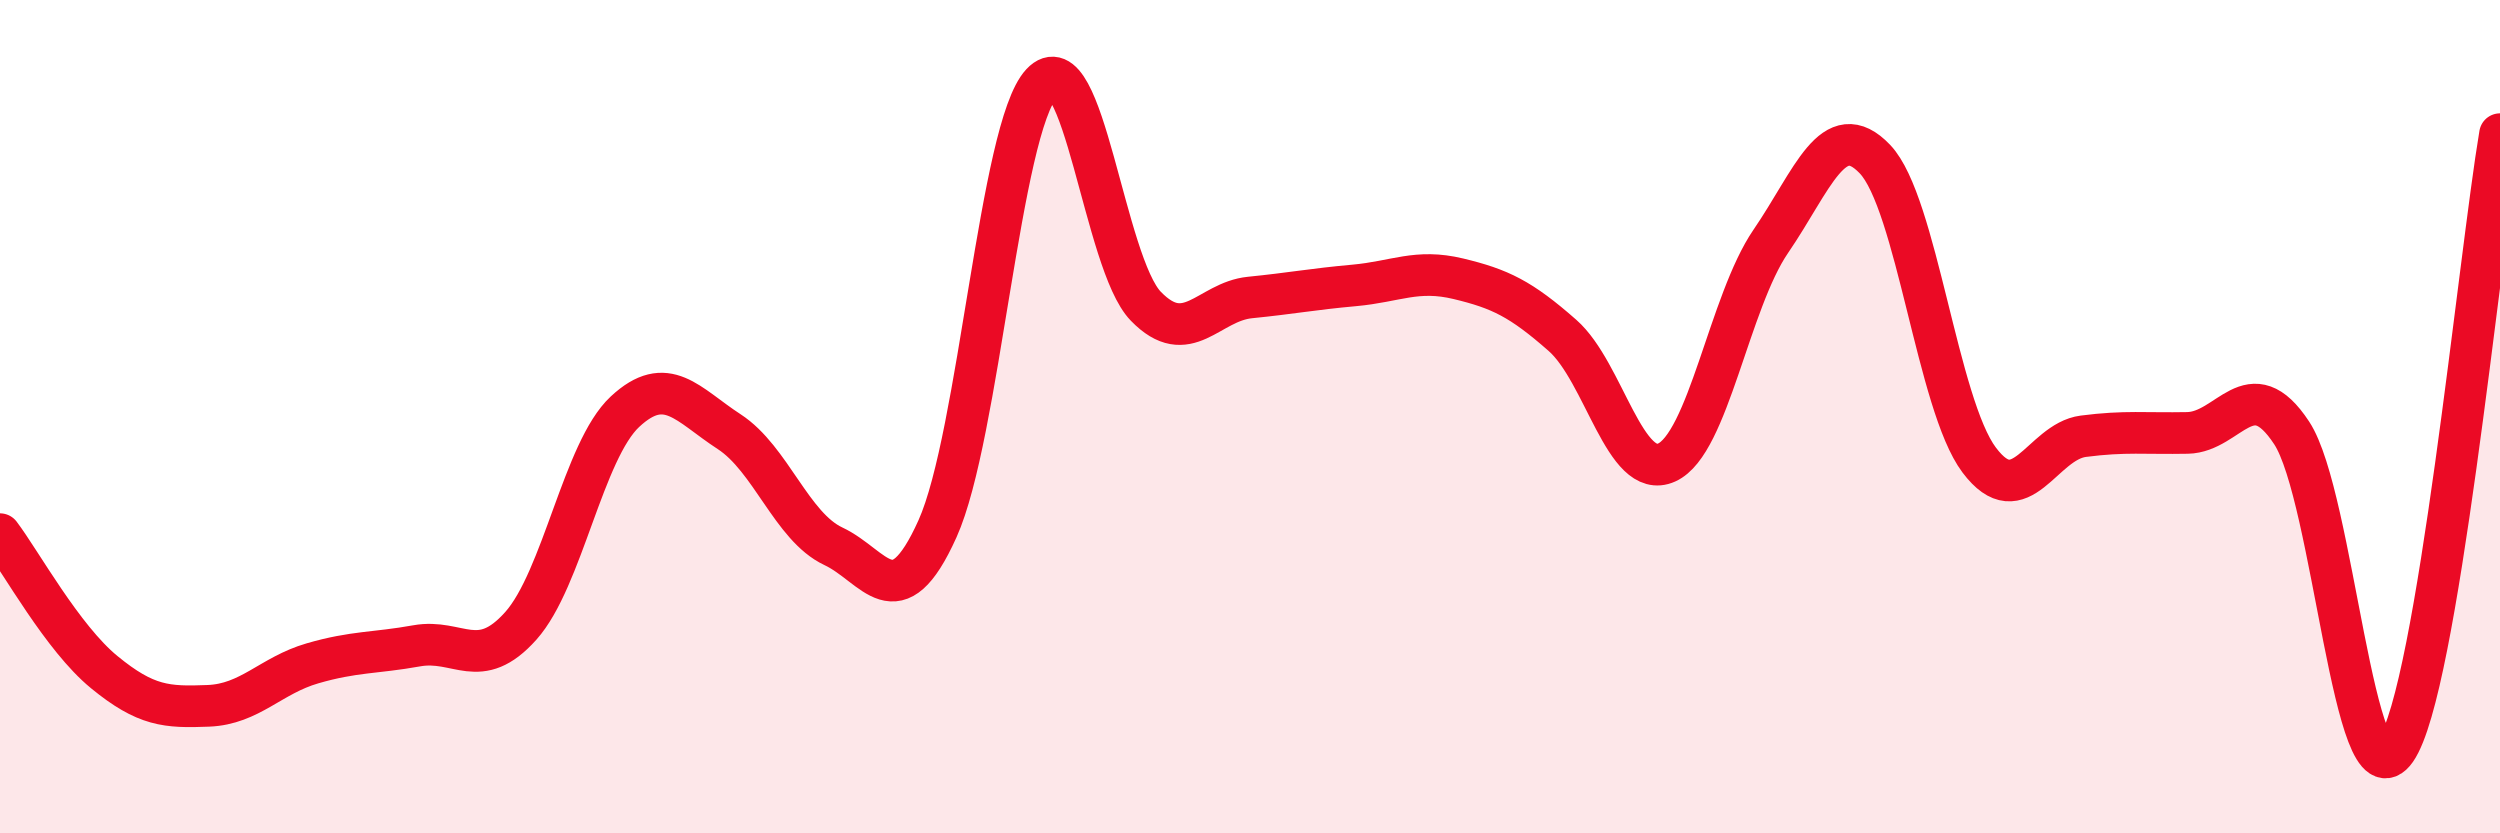
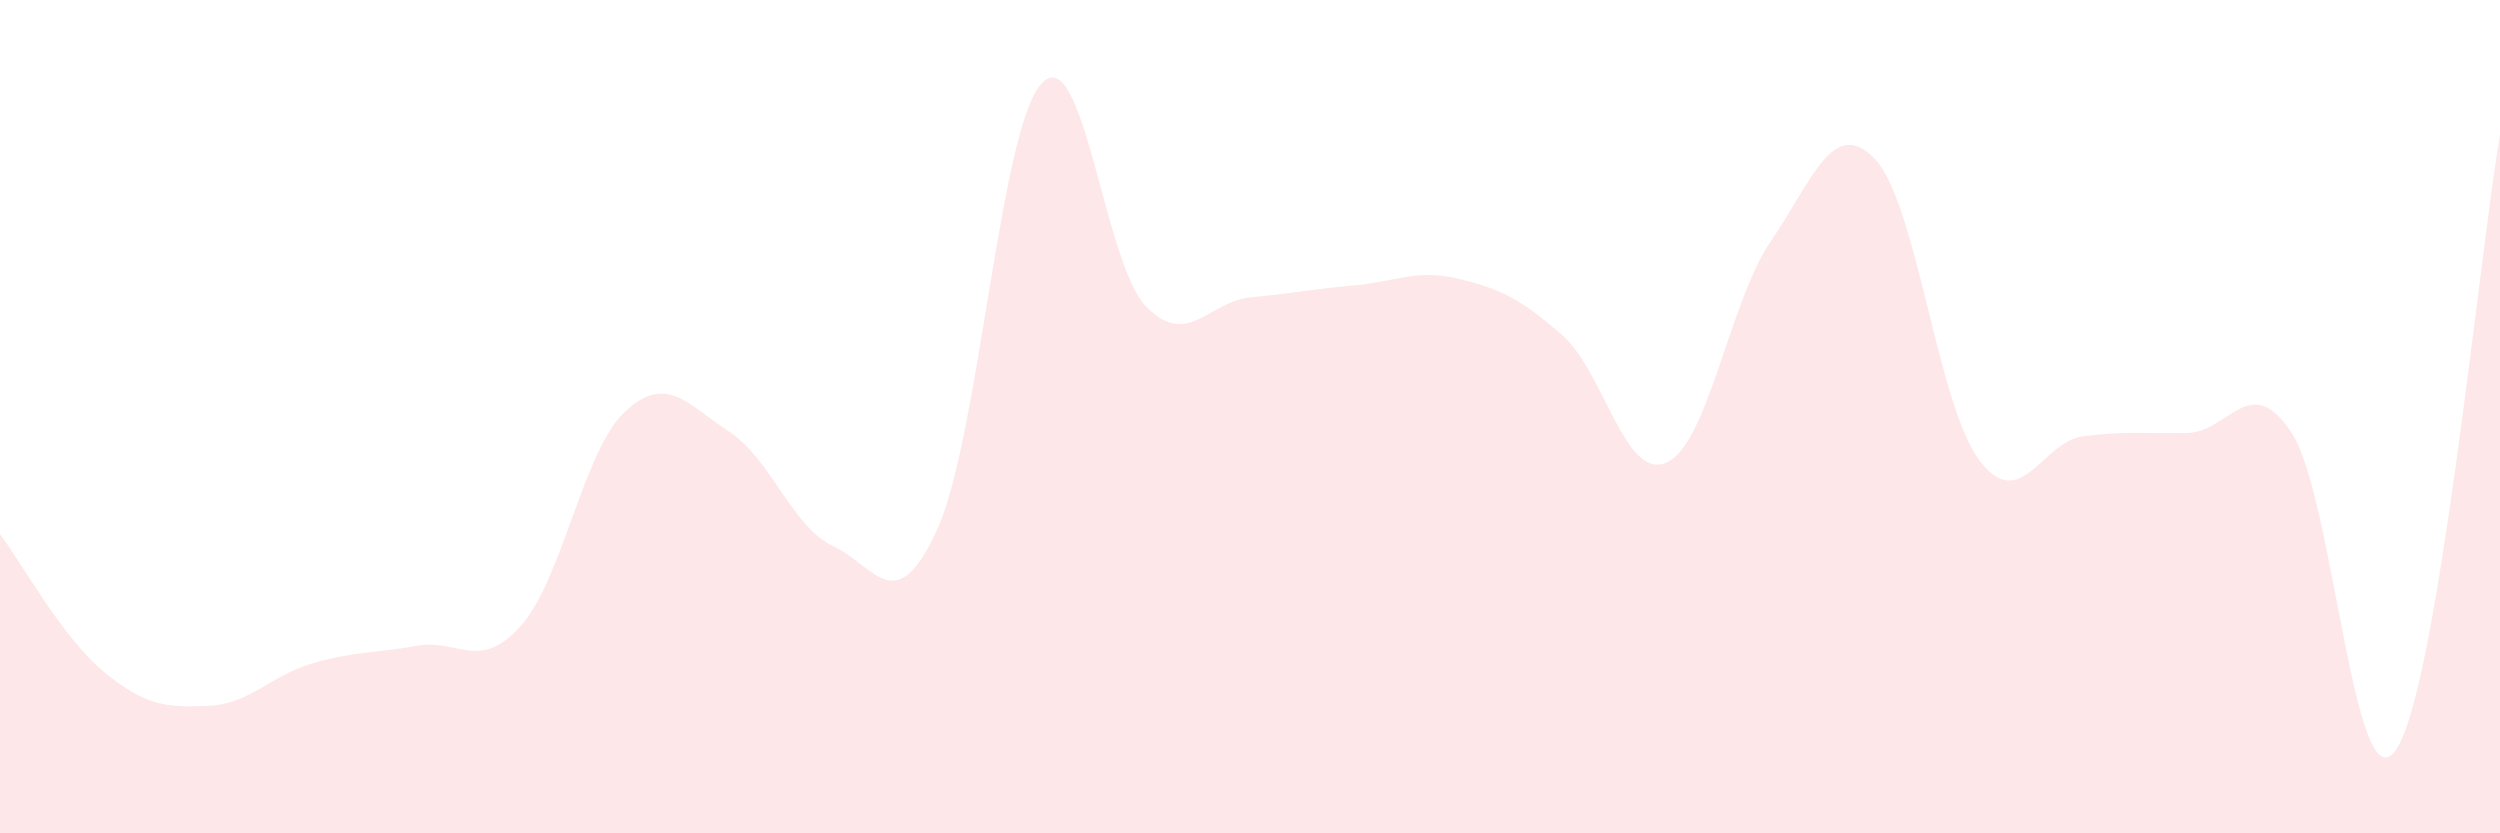
<svg xmlns="http://www.w3.org/2000/svg" width="60" height="20" viewBox="0 0 60 20">
  <path d="M 0,12.82 C 0.5,13.48 1.5,15.31 2.5,16.13 C 3.5,16.95 4,16.98 5,16.94 C 6,16.9 6.5,16.21 7.5,15.92 C 8.5,15.63 9,15.68 10,15.5 C 11,15.32 11.5,16.14 12.5,15.02 C 13.5,13.9 14,10.81 15,9.88 C 16,8.95 16.5,9.71 17.5,10.36 C 18.5,11.01 19,12.64 20,13.11 C 21,13.58 21.5,14.91 22.5,12.69 C 23.5,10.47 24,3.07 25,2 C 26,0.93 26.5,6.32 27.5,7.35 C 28.5,8.38 29,7.24 30,7.14 C 31,7.04 31.5,6.94 32.5,6.85 C 33.5,6.76 34,6.45 35,6.69 C 36,6.93 36.5,7.17 37.5,8.05 C 38.5,8.93 39,11.55 40,11.1 C 41,10.65 41.5,7.25 42.5,5.79 C 43.5,4.33 44,2.77 45,3.82 C 46,4.87 46.5,9.71 47.5,11.04 C 48.5,12.37 49,10.6 50,10.47 C 51,10.34 51.5,10.41 52.5,10.39 C 53.5,10.37 54,8.87 55,10.39 C 56,11.91 56.5,19.43 57.5,18 C 58.5,16.57 59.5,6.18 60,3.22L60 20L0 20Z" fill="#EB0A25" opacity="0.1" stroke-linecap="round" stroke-linejoin="round" />
-   <path d="M 0,12.82 C 0.5,13.48 1.5,15.31 2.5,16.13 C 3.5,16.95 4,16.98 5,16.94 C 6,16.9 6.5,16.21 7.5,15.92 C 8.5,15.63 9,15.68 10,15.5 C 11,15.32 11.5,16.14 12.5,15.02 C 13.5,13.9 14,10.81 15,9.88 C 16,8.95 16.5,9.71 17.5,10.36 C 18.5,11.01 19,12.64 20,13.11 C 21,13.58 21.5,14.91 22.5,12.69 C 23.5,10.47 24,3.07 25,2 C 26,0.93 26.5,6.32 27.5,7.35 C 28.5,8.38 29,7.24 30,7.14 C 31,7.04 31.5,6.94 32.5,6.85 C 33.5,6.76 34,6.45 35,6.69 C 36,6.93 36.5,7.17 37.5,8.05 C 38.5,8.93 39,11.55 40,11.1 C 41,10.65 41.5,7.25 42.5,5.79 C 43.5,4.33 44,2.77 45,3.82 C 46,4.87 46.5,9.71 47.5,11.04 C 48.5,12.37 49,10.6 50,10.47 C 51,10.34 51.5,10.41 52.5,10.39 C 53.5,10.37 54,8.87 55,10.39 C 56,11.91 56.5,19.43 57.5,18 C 58.5,16.57 59.5,6.18 60,3.22" stroke="#EB0A25" stroke-width="1" fill="none" stroke-linecap="round" stroke-linejoin="round" />
</svg>